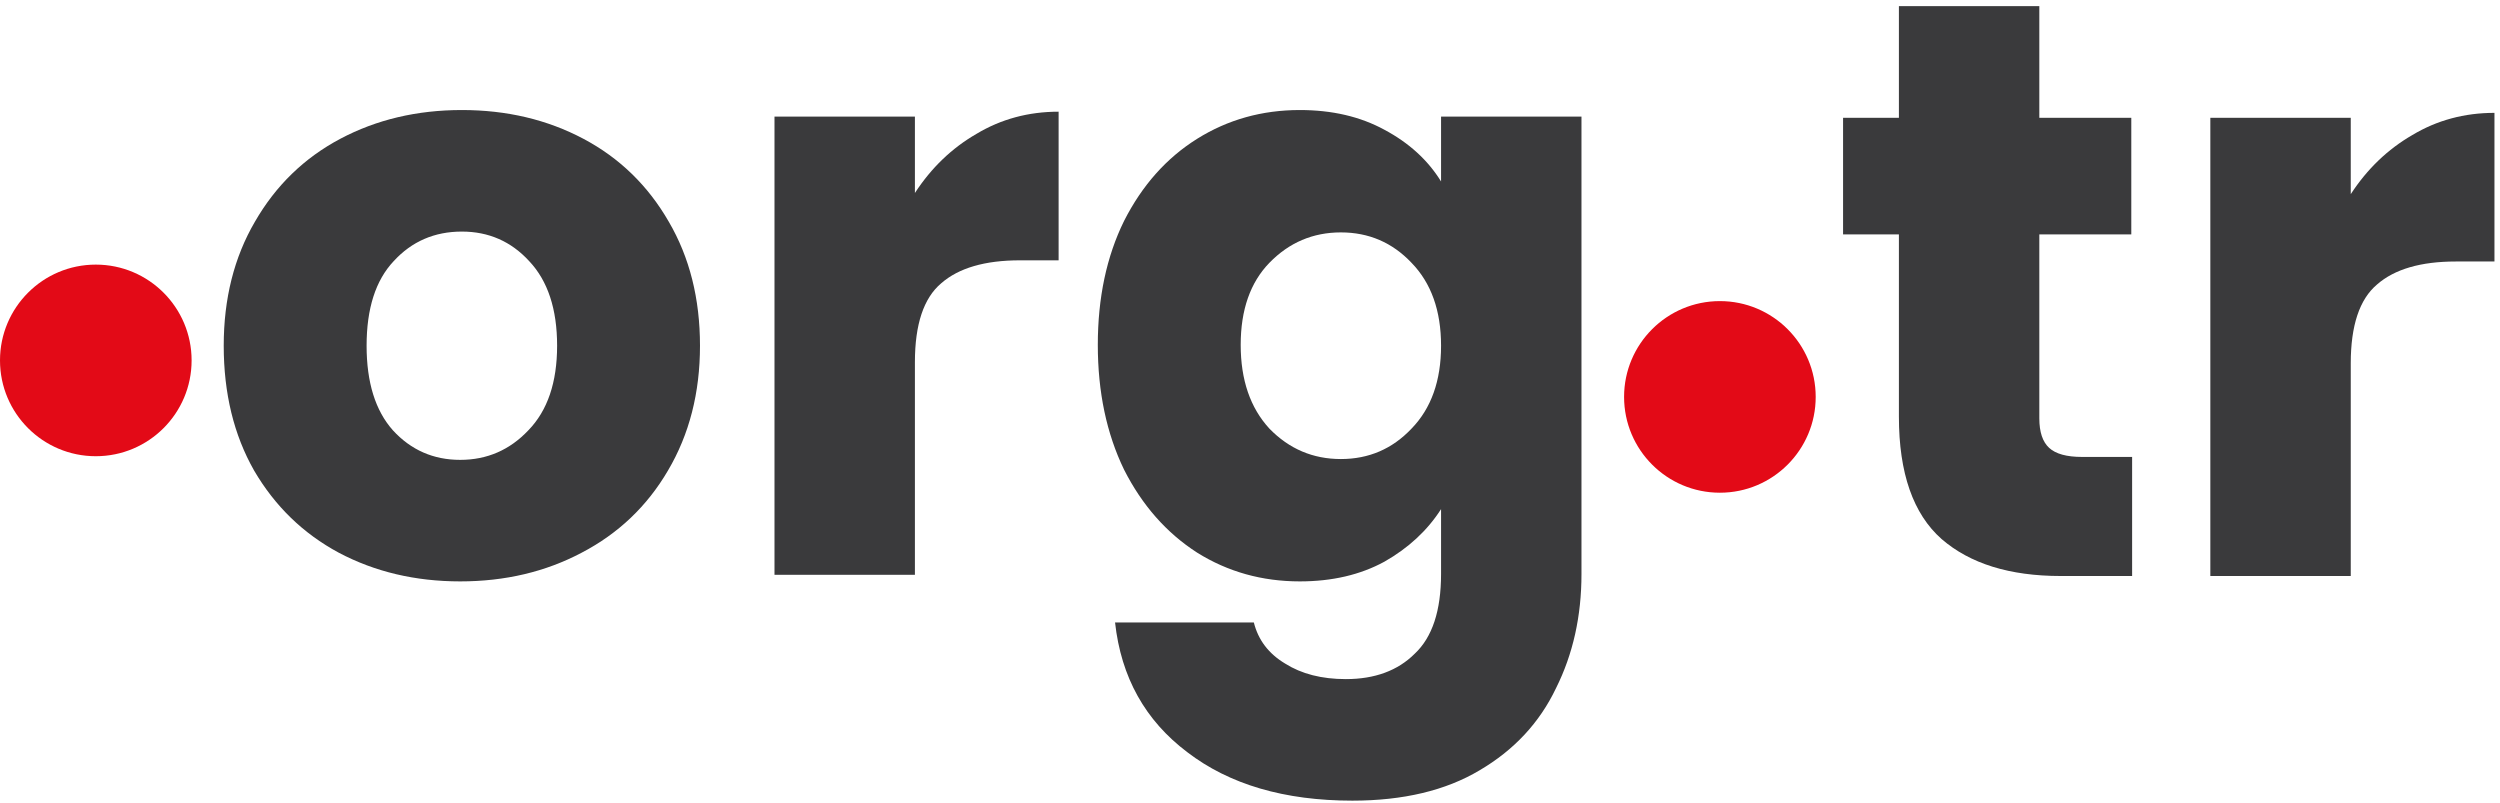
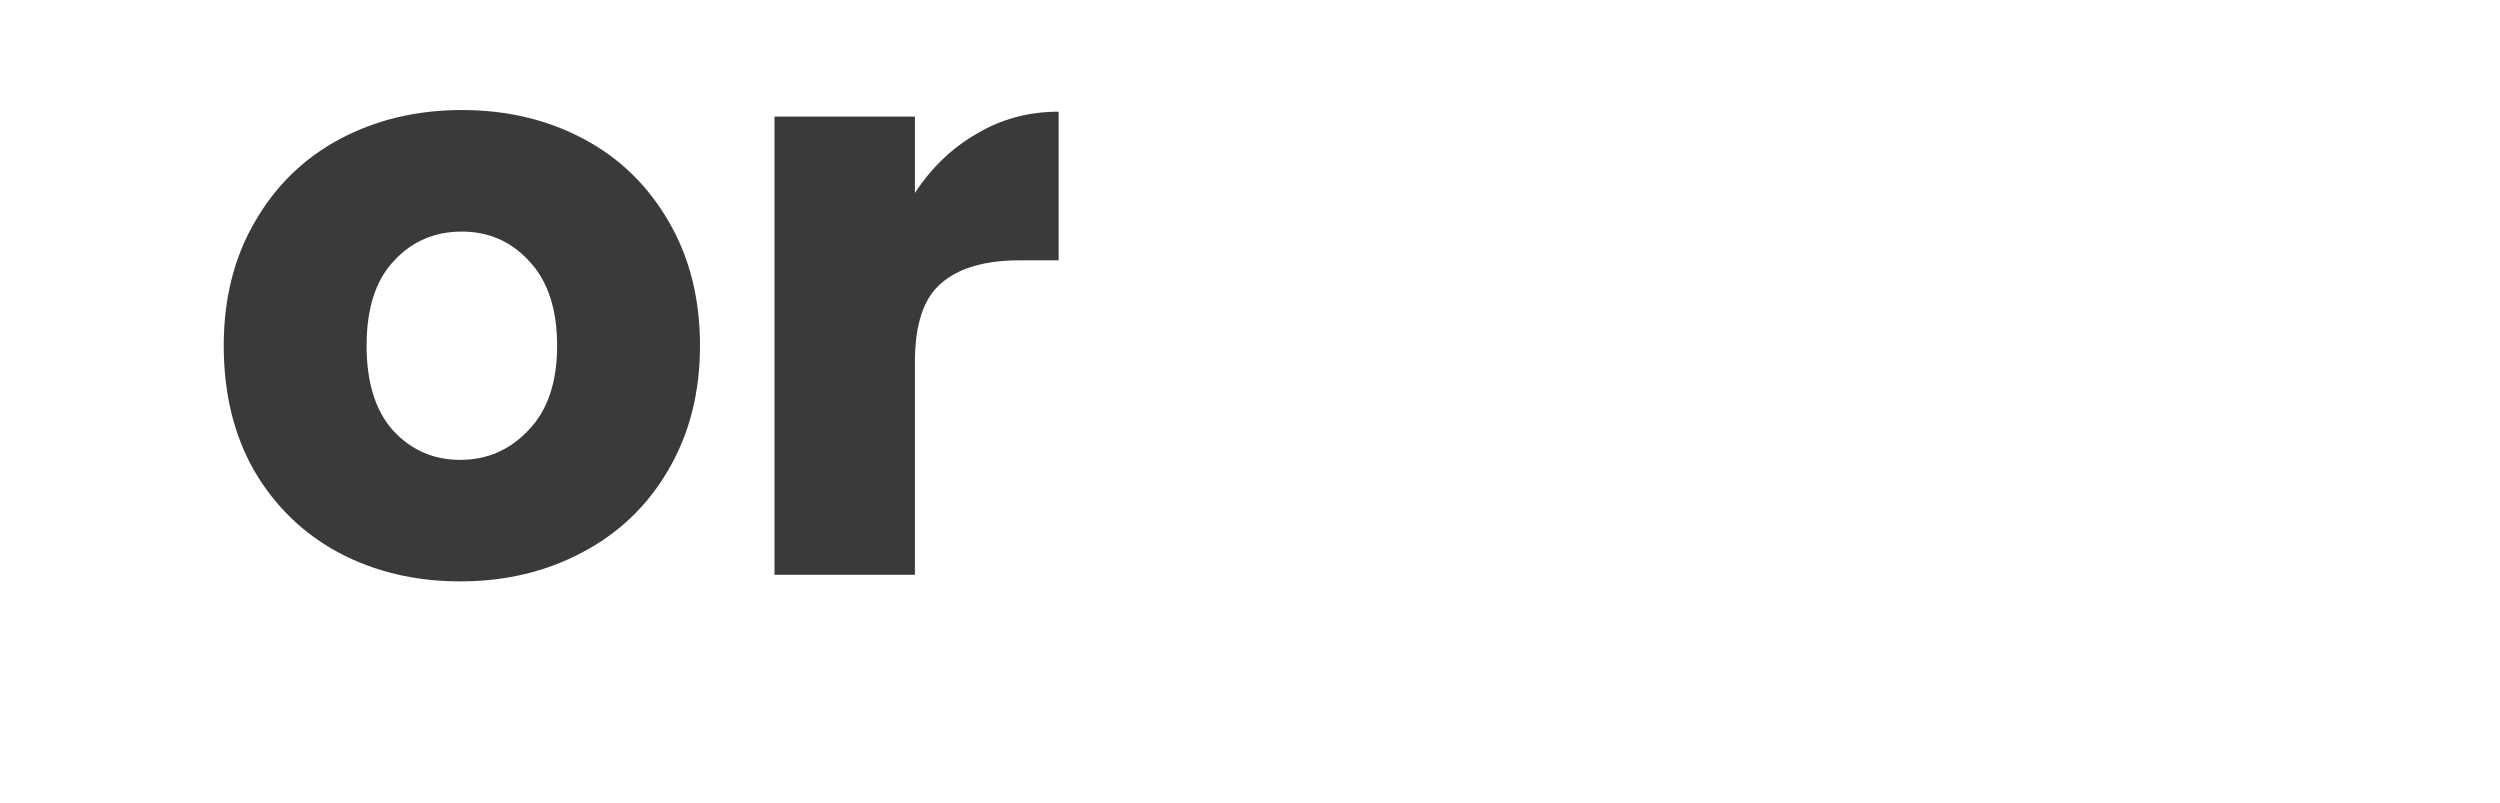
<svg xmlns="http://www.w3.org/2000/svg" width="274" height="88" viewBox="0 0 274 88" fill="none">
-   <path d="M188.5 54.001C194.299 54.001 199 49.3 199 43.501C199 37.702 194.299 33.001 188.5 33.001C182.701 33.001 178 37.702 178 43.501C178 49.3 182.701 54.001 188.5 54.001Z" fill="#E30A17" />
-   <path d="M10.5 50.001C16.299 50.001 21 45.3 21 39.501C21 33.702 16.299 29.001 10.5 29.001C4.701 29.001 0 33.702 0 39.501C0 45.3 4.701 50.001 10.5 50.001Z" fill="#E30A17" />
  <path d="M50.44 63.721C45.52 63.721 41.08 62.67 37.12 60.571C33.219 58.471 30.13 55.471 27.849 51.571C25.63 47.67 24.52 43.111 24.52 37.891C24.52 32.73 25.66 28.201 27.939 24.301C30.22 20.34 33.34 17.311 37.3 15.21C41.26 13.111 45.7 12.06 50.62 12.06C55.539 12.06 59.98 13.111 63.94 15.21C67.9 17.311 71.019 20.34 73.299 24.301C75.579 28.201 76.719 32.73 76.719 37.891C76.719 43.05 75.549 47.611 73.21 51.571C70.93 55.471 67.779 58.471 63.76 60.571C59.8 62.67 55.359 63.721 50.44 63.721ZM50.44 50.401C53.38 50.401 55.87 49.321 57.91 47.16C60.01 45.001 61.059 41.91 61.059 37.891C61.059 33.87 60.039 30.78 57.999 28.62C56.02 26.46 53.559 25.381 50.62 25.381C47.62 25.381 45.13 26.46 43.15 28.62C41.169 30.721 40.179 33.81 40.179 37.891C40.179 41.91 41.139 45.001 43.059 47.16C45.039 49.321 47.499 50.401 50.44 50.401Z" fill="#3A3A3C" />
  <path d="M100.274 21.151C102.074 18.39 104.324 16.23 107.024 14.671C109.724 13.05 112.724 12.241 116.024 12.241V28.531H111.794C107.954 28.531 105.074 29.37 103.154 31.05C101.234 32.67 100.274 35.551 100.274 39.691V63.001H84.884V12.78H100.274V21.151Z" fill="#3A3A3C" />
-   <path d="M142.46 12.06C146 12.06 149.09 12.78 151.73 14.22C154.43 15.661 156.5 17.551 157.94 19.89V12.78H173.33V62.91C173.33 67.531 172.4 71.701 170.54 75.421C168.74 79.201 165.95 82.201 162.17 84.421C158.45 86.641 153.8 87.751 148.22 87.751C140.78 87.751 134.75 85.981 130.13 82.441C125.51 78.961 122.87 74.221 122.21 68.221H137.42C137.9 70.141 139.04 71.641 140.84 72.721C142.64 73.861 144.86 74.43 147.5 74.43C150.68 74.43 153.2 73.501 155.06 71.641C156.98 69.841 157.94 66.93 157.94 62.91V55.8C156.44 58.141 154.37 60.061 151.73 61.561C149.09 63.001 146 63.721 142.46 63.721C138.32 63.721 134.57 62.67 131.21 60.571C127.85 58.41 125.18 55.38 123.2 51.48C121.28 47.52 120.32 42.961 120.32 37.801C120.32 32.641 121.28 28.11 123.2 24.21C125.18 20.311 127.85 17.311 131.21 15.21C134.57 13.111 138.32 12.06 142.46 12.06ZM157.94 37.891C157.94 34.05 156.86 31.02 154.7 28.8C152.6 26.581 150.02 25.471 146.96 25.471C143.9 25.471 141.29 26.581 139.13 28.8C137.03 30.96 135.98 33.961 135.98 37.801C135.98 41.641 137.03 44.7 139.13 46.98C141.29 49.2 143.9 50.311 146.96 50.311C150.02 50.311 152.6 49.2 154.7 46.98C156.86 44.761 157.94 41.73 157.94 37.891Z" fill="#3A3A3C" />
-   <path d="M233.68 50.08V63.13H225.85C220.27 63.13 215.92 61.78 212.8 59.08C209.68 56.32 208.12 51.85 208.12 45.67V25.69H202V12.91H208.12V0.67H223.51V12.91H233.59V25.69H223.51V45.85C223.51 47.35 223.87 48.43 224.59 49.09C225.31 49.75 226.51 50.08 228.19 50.08H233.68Z" fill="#3A3A3C" />
-   <path d="M257.643 21.28C259.443 18.52 261.693 16.36 264.393 14.8C267.093 13.18 270.093 12.37 273.393 12.37V28.66H269.163C265.323 28.66 262.443 29.5 260.523 31.18C258.603 32.8 257.643 35.68 257.643 39.82V63.13H242.253V12.91H257.643V21.28Z" fill="#3A3A3C" />
</svg>